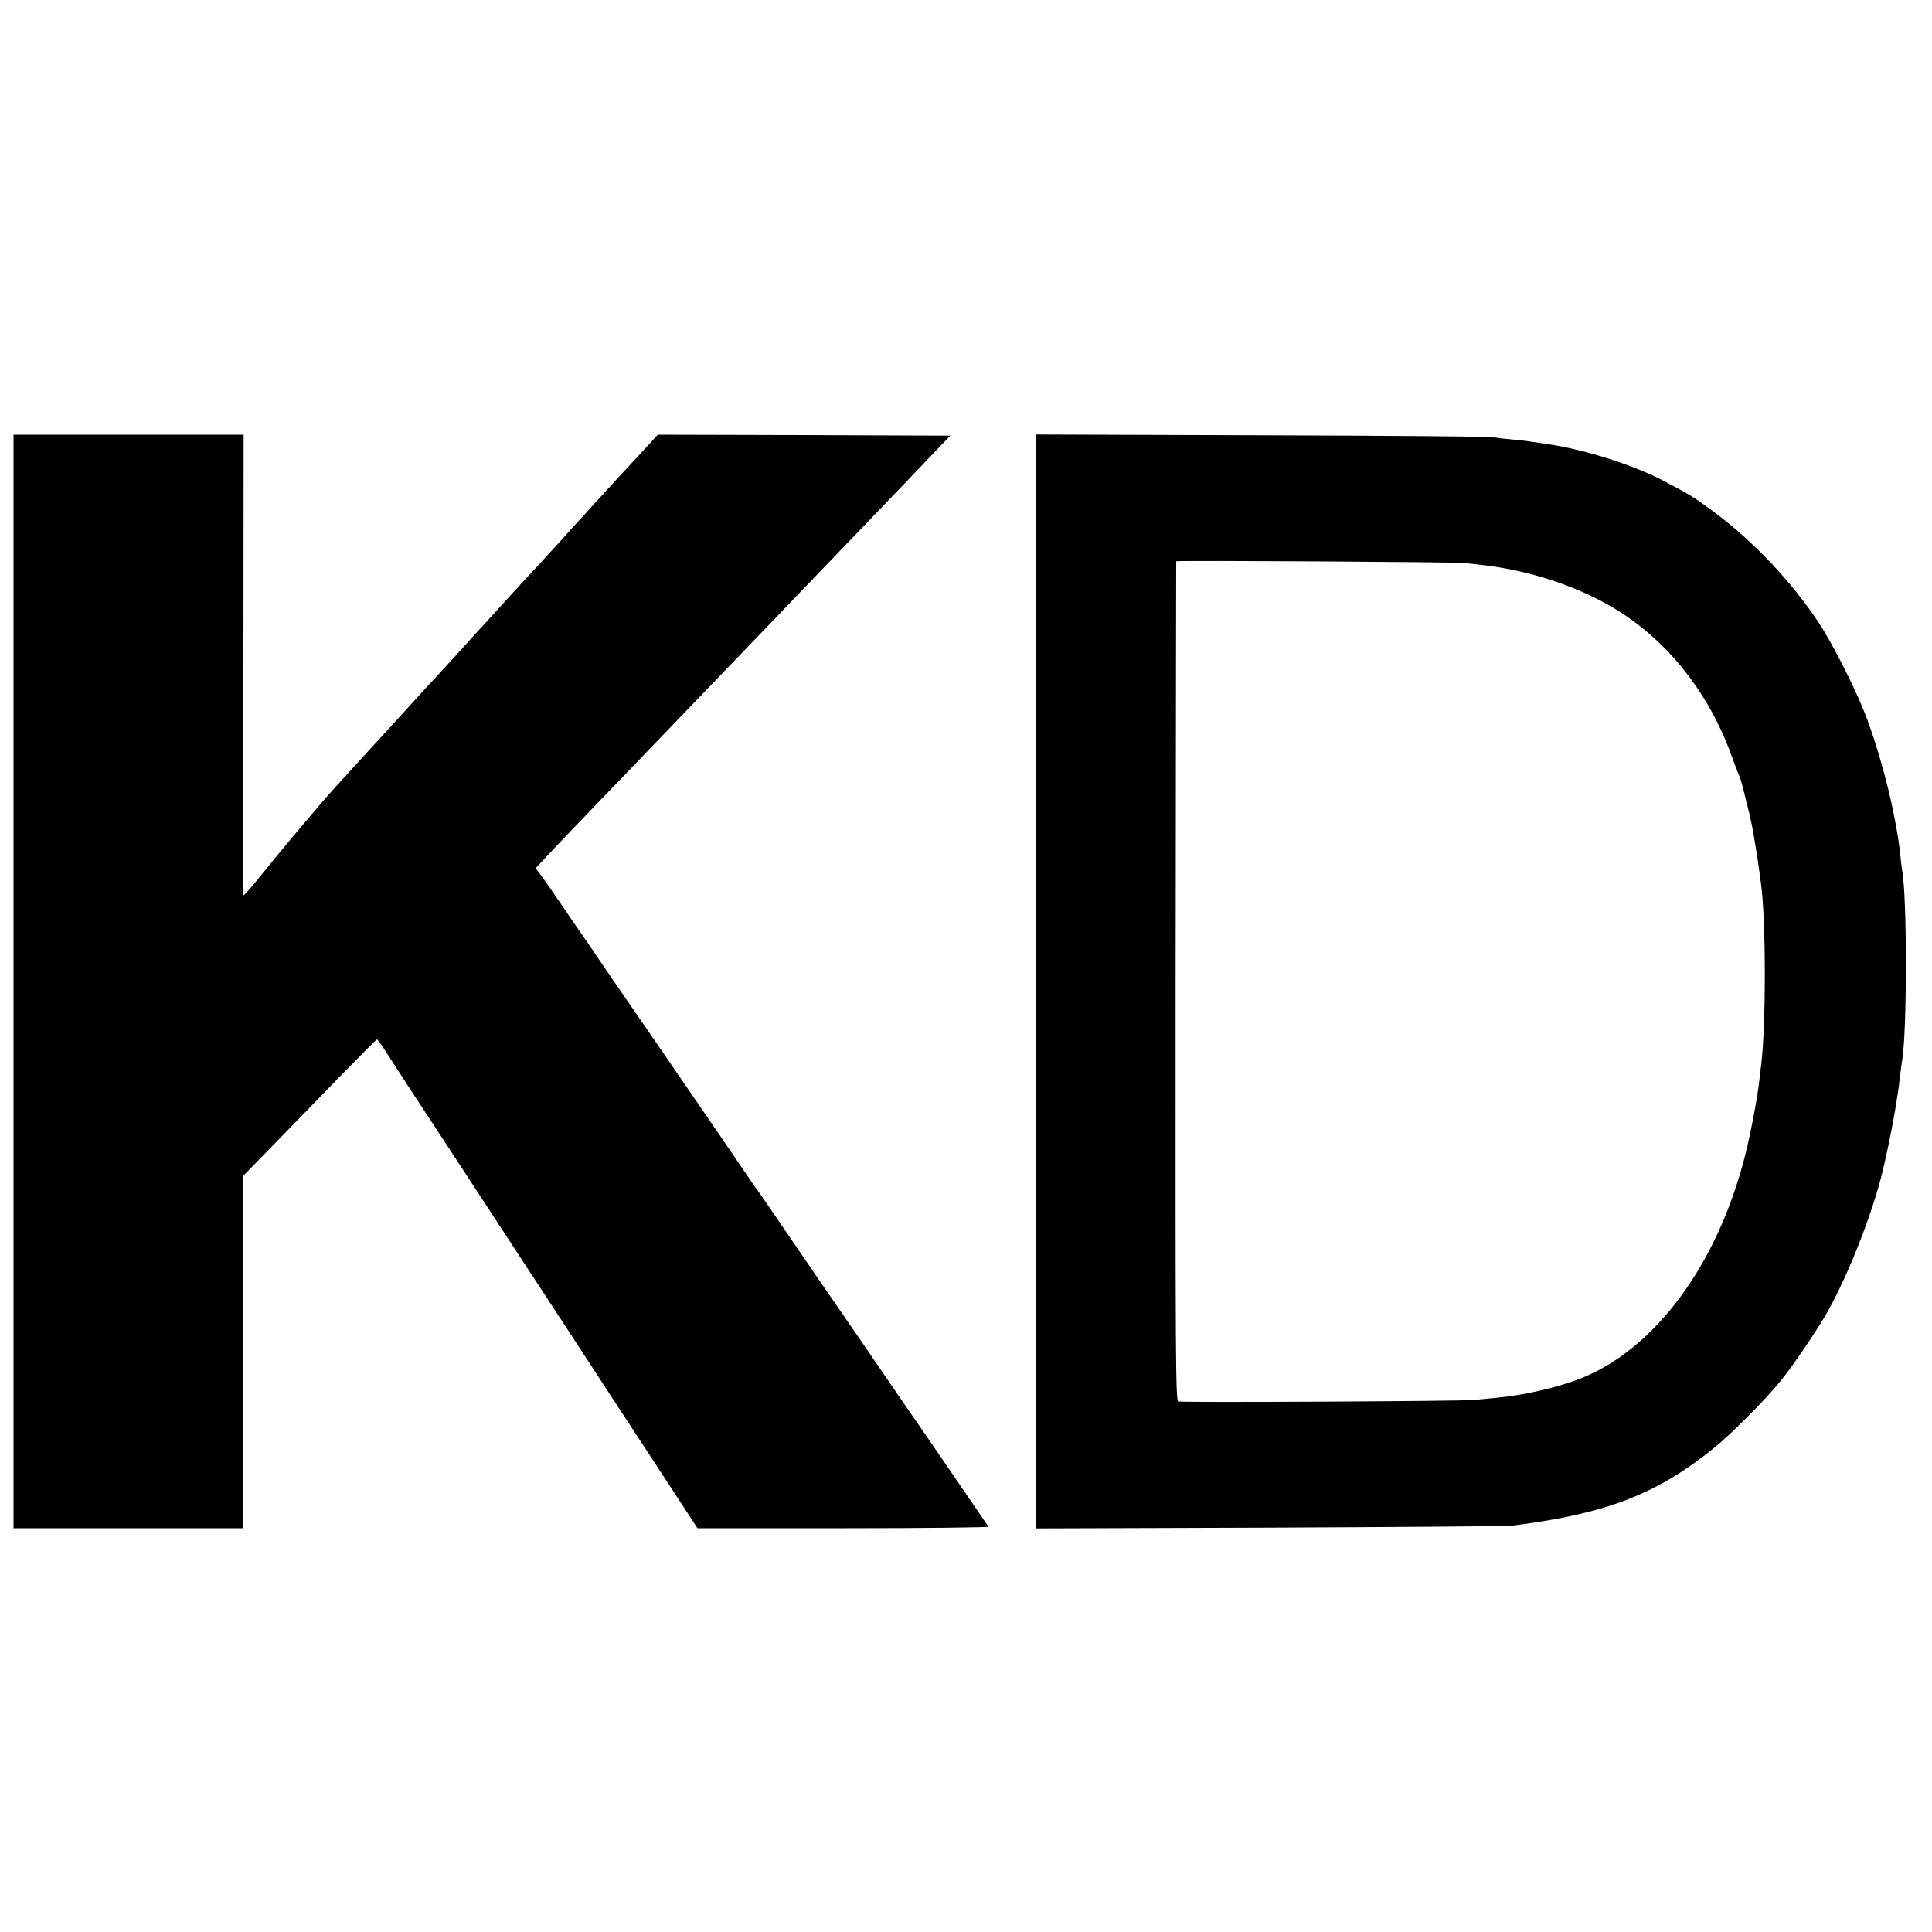
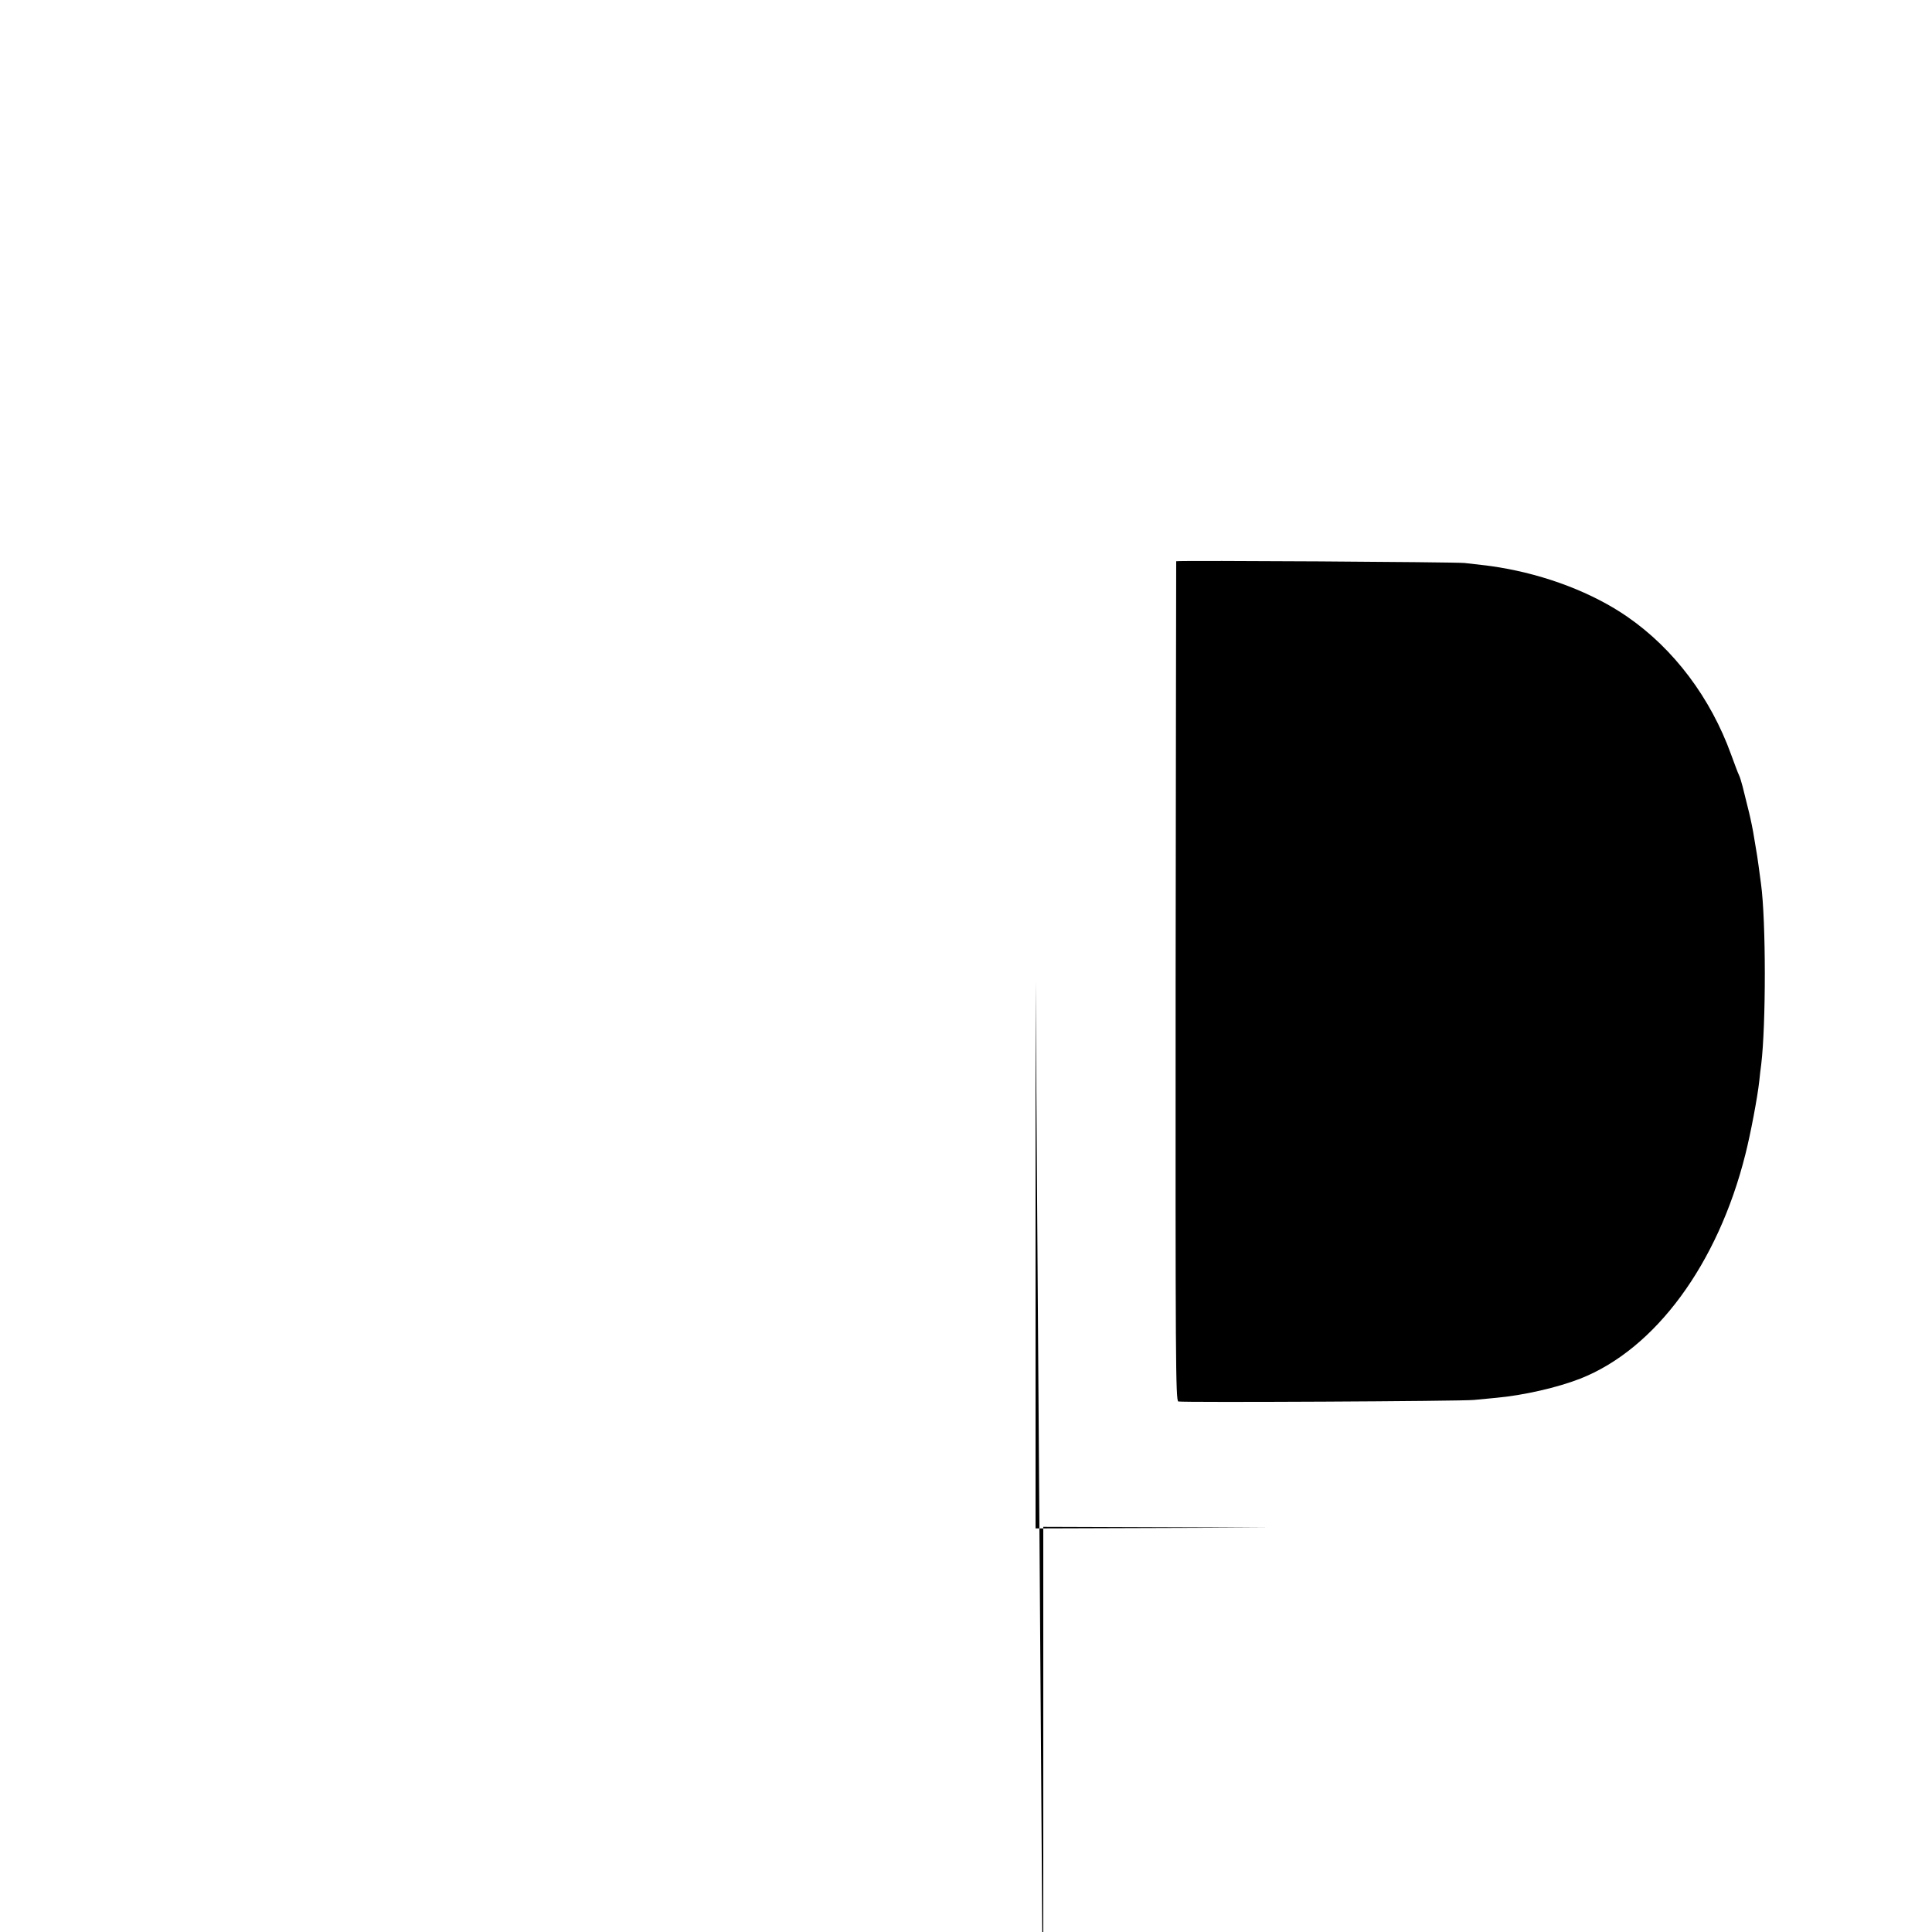
<svg xmlns="http://www.w3.org/2000/svg" version="1.0" width="1000pt" height="1000pt" viewBox="0 0 1000 1000" preserveAspectRatio="xMidYMid meet">
  <g transform="translate(0,1000) scale(0.1,-0.1)" fill="#000000" stroke="none">
-     <path d="M70 4920 l0 -2830 595 0 595 0 0 913 0 912 133 136 c72 75 227 233 342 352 116 119 213 217 216 217 3 0 21 -24 39 -52 42 -66 164 -254 338 -518 74 -113 177 -271 231 -353 53 -81 146 -223 206 -315 61 -92 161 -246 224 -342 134 -205 197 -303 353 -540 63 -96 149 -228 191 -292 l77 -118 756 0 c415 0 753 4 750 8 -4 7 -55 81 -299 437 -27 39 -82 120 -124 180 -42 61 -139 202 -216 315 -78 113 -178 259 -224 325 -75 110 -135 197 -277 405 -28 41 -53 77 -56 80 -3 3 -34 48 -69 100 -36 52 -88 129 -116 170 -28 41 -82 120 -120 175 -85 124 -147 214 -261 380 -114 165 -226 327 -295 430 -30 44 -58 84 -62 90 -4 5 -48 69 -96 140 -49 72 -98 142 -109 156 l-20 25 76 81 c42 45 160 168 262 274 102 105 203 211 225 234 22 23 137 142 255 265 118 123 231 240 250 260 79 83 430 448 715 745 94 97 214 223 267 279 l97 101 -757 3 -757 2 -34 -37 c-19 -21 -62 -67 -95 -103 -34 -36 -102 -110 -151 -164 -50 -54 -95 -104 -100 -110 -6 -6 -56 -60 -110 -121 -55 -60 -109 -119 -120 -131 -11 -12 -60 -65 -110 -119 -124 -136 -132 -145 -173 -190 -21 -22 -80 -87 -132 -145 -52 -57 -104 -114 -115 -126 -11 -12 -38 -41 -61 -65 -22 -24 -89 -98 -149 -164 -60 -66 -128 -140 -151 -165 -23 -25 -52 -57 -65 -71 -13 -15 -60 -66 -104 -114 -77 -84 -281 -327 -412 -490 -35 -42 -63 -73 -64 -69 0 5 0 543 1 1197 l1 1187 -595 0 -596 0 0 -2830z" />
-     <path d="M5360 4920 l0 -2831 1208 4 c664 3 1229 7 1256 10 484 60 751 162 1046 401 95 77 272 255 352 355 57 70 187 262 232 342 112 196 239 521 291 739 41 172 77 372 90 493 4 32 8 66 10 76 26 137 27 853 0 989 -2 10 -6 45 -9 78 -22 198 -87 469 -169 694 -51 141 -173 384 -252 505 -139 211 -336 420 -538 571 -108 80 -127 92 -262 163 -167 88 -430 170 -630 196 -27 4 -61 9 -75 11 -14 2 -54 7 -90 10 -36 3 -78 8 -95 11 -16 4 -555 8 -1197 10 l-1168 4 0 -2831z m2220 2166 c109 -12 133 -15 175 -22 248 -40 490 -133 669 -257 240 -166 430 -419 536 -712 18 -49 36 -98 41 -107 5 -10 13 -37 19 -60 13 -53 14 -58 33 -133 8 -33 21 -94 27 -135 7 -41 14 -82 15 -90 2 -14 10 -67 20 -145 26 -192 26 -728 1 -935 -3 -19 -7 -57 -10 -85 -9 -83 -45 -274 -72 -380 -142 -567 -466 -1008 -855 -1161 -118 -46 -292 -86 -434 -99 -33 -3 -85 -8 -115 -11 -61 -7 -1506 -14 -1531 -8 -14 4 -15 216 -14 2177 1 1194 3 2172 3 2172 27 5 1447 -4 1492 -9z" />
+     <path d="M5360 4920 l0 -2831 1208 4 l-1168 4 0 -2831z m2220 2166 c109 -12 133 -15 175 -22 248 -40 490 -133 669 -257 240 -166 430 -419 536 -712 18 -49 36 -98 41 -107 5 -10 13 -37 19 -60 13 -53 14 -58 33 -133 8 -33 21 -94 27 -135 7 -41 14 -82 15 -90 2 -14 10 -67 20 -145 26 -192 26 -728 1 -935 -3 -19 -7 -57 -10 -85 -9 -83 -45 -274 -72 -380 -142 -567 -466 -1008 -855 -1161 -118 -46 -292 -86 -434 -99 -33 -3 -85 -8 -115 -11 -61 -7 -1506 -14 -1531 -8 -14 4 -15 216 -14 2177 1 1194 3 2172 3 2172 27 5 1447 -4 1492 -9z" />
  </g>
</svg>